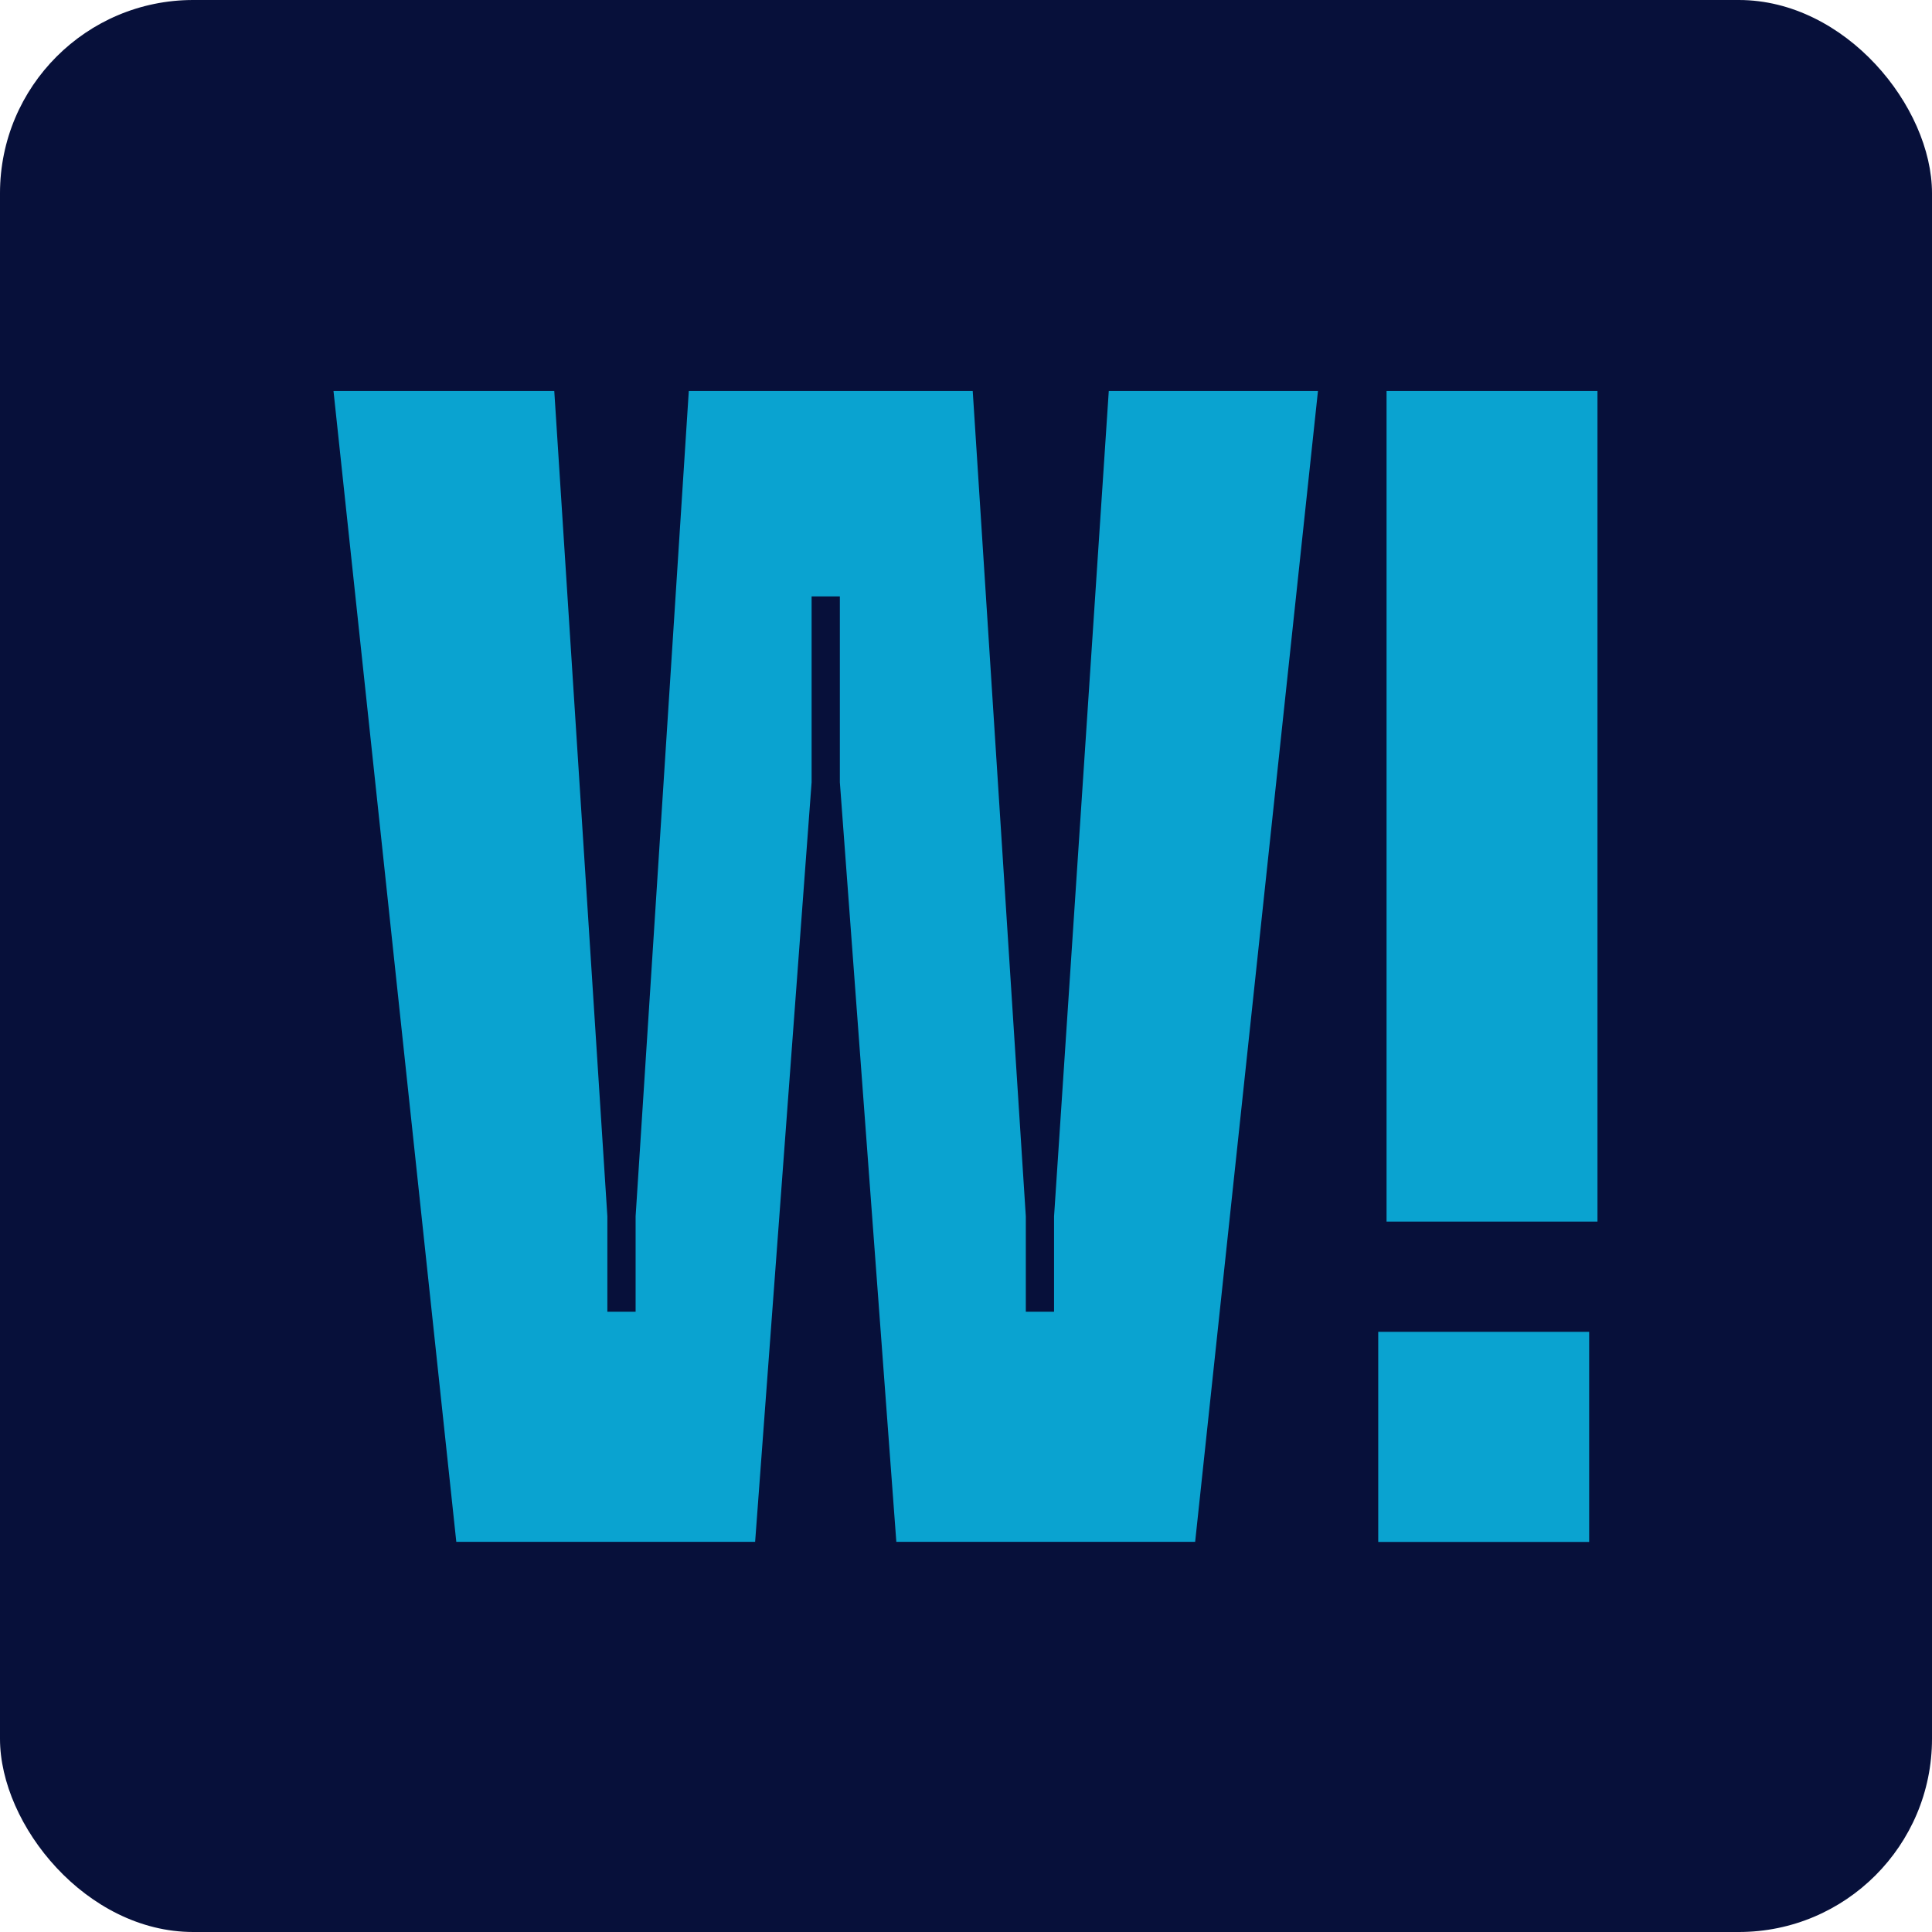
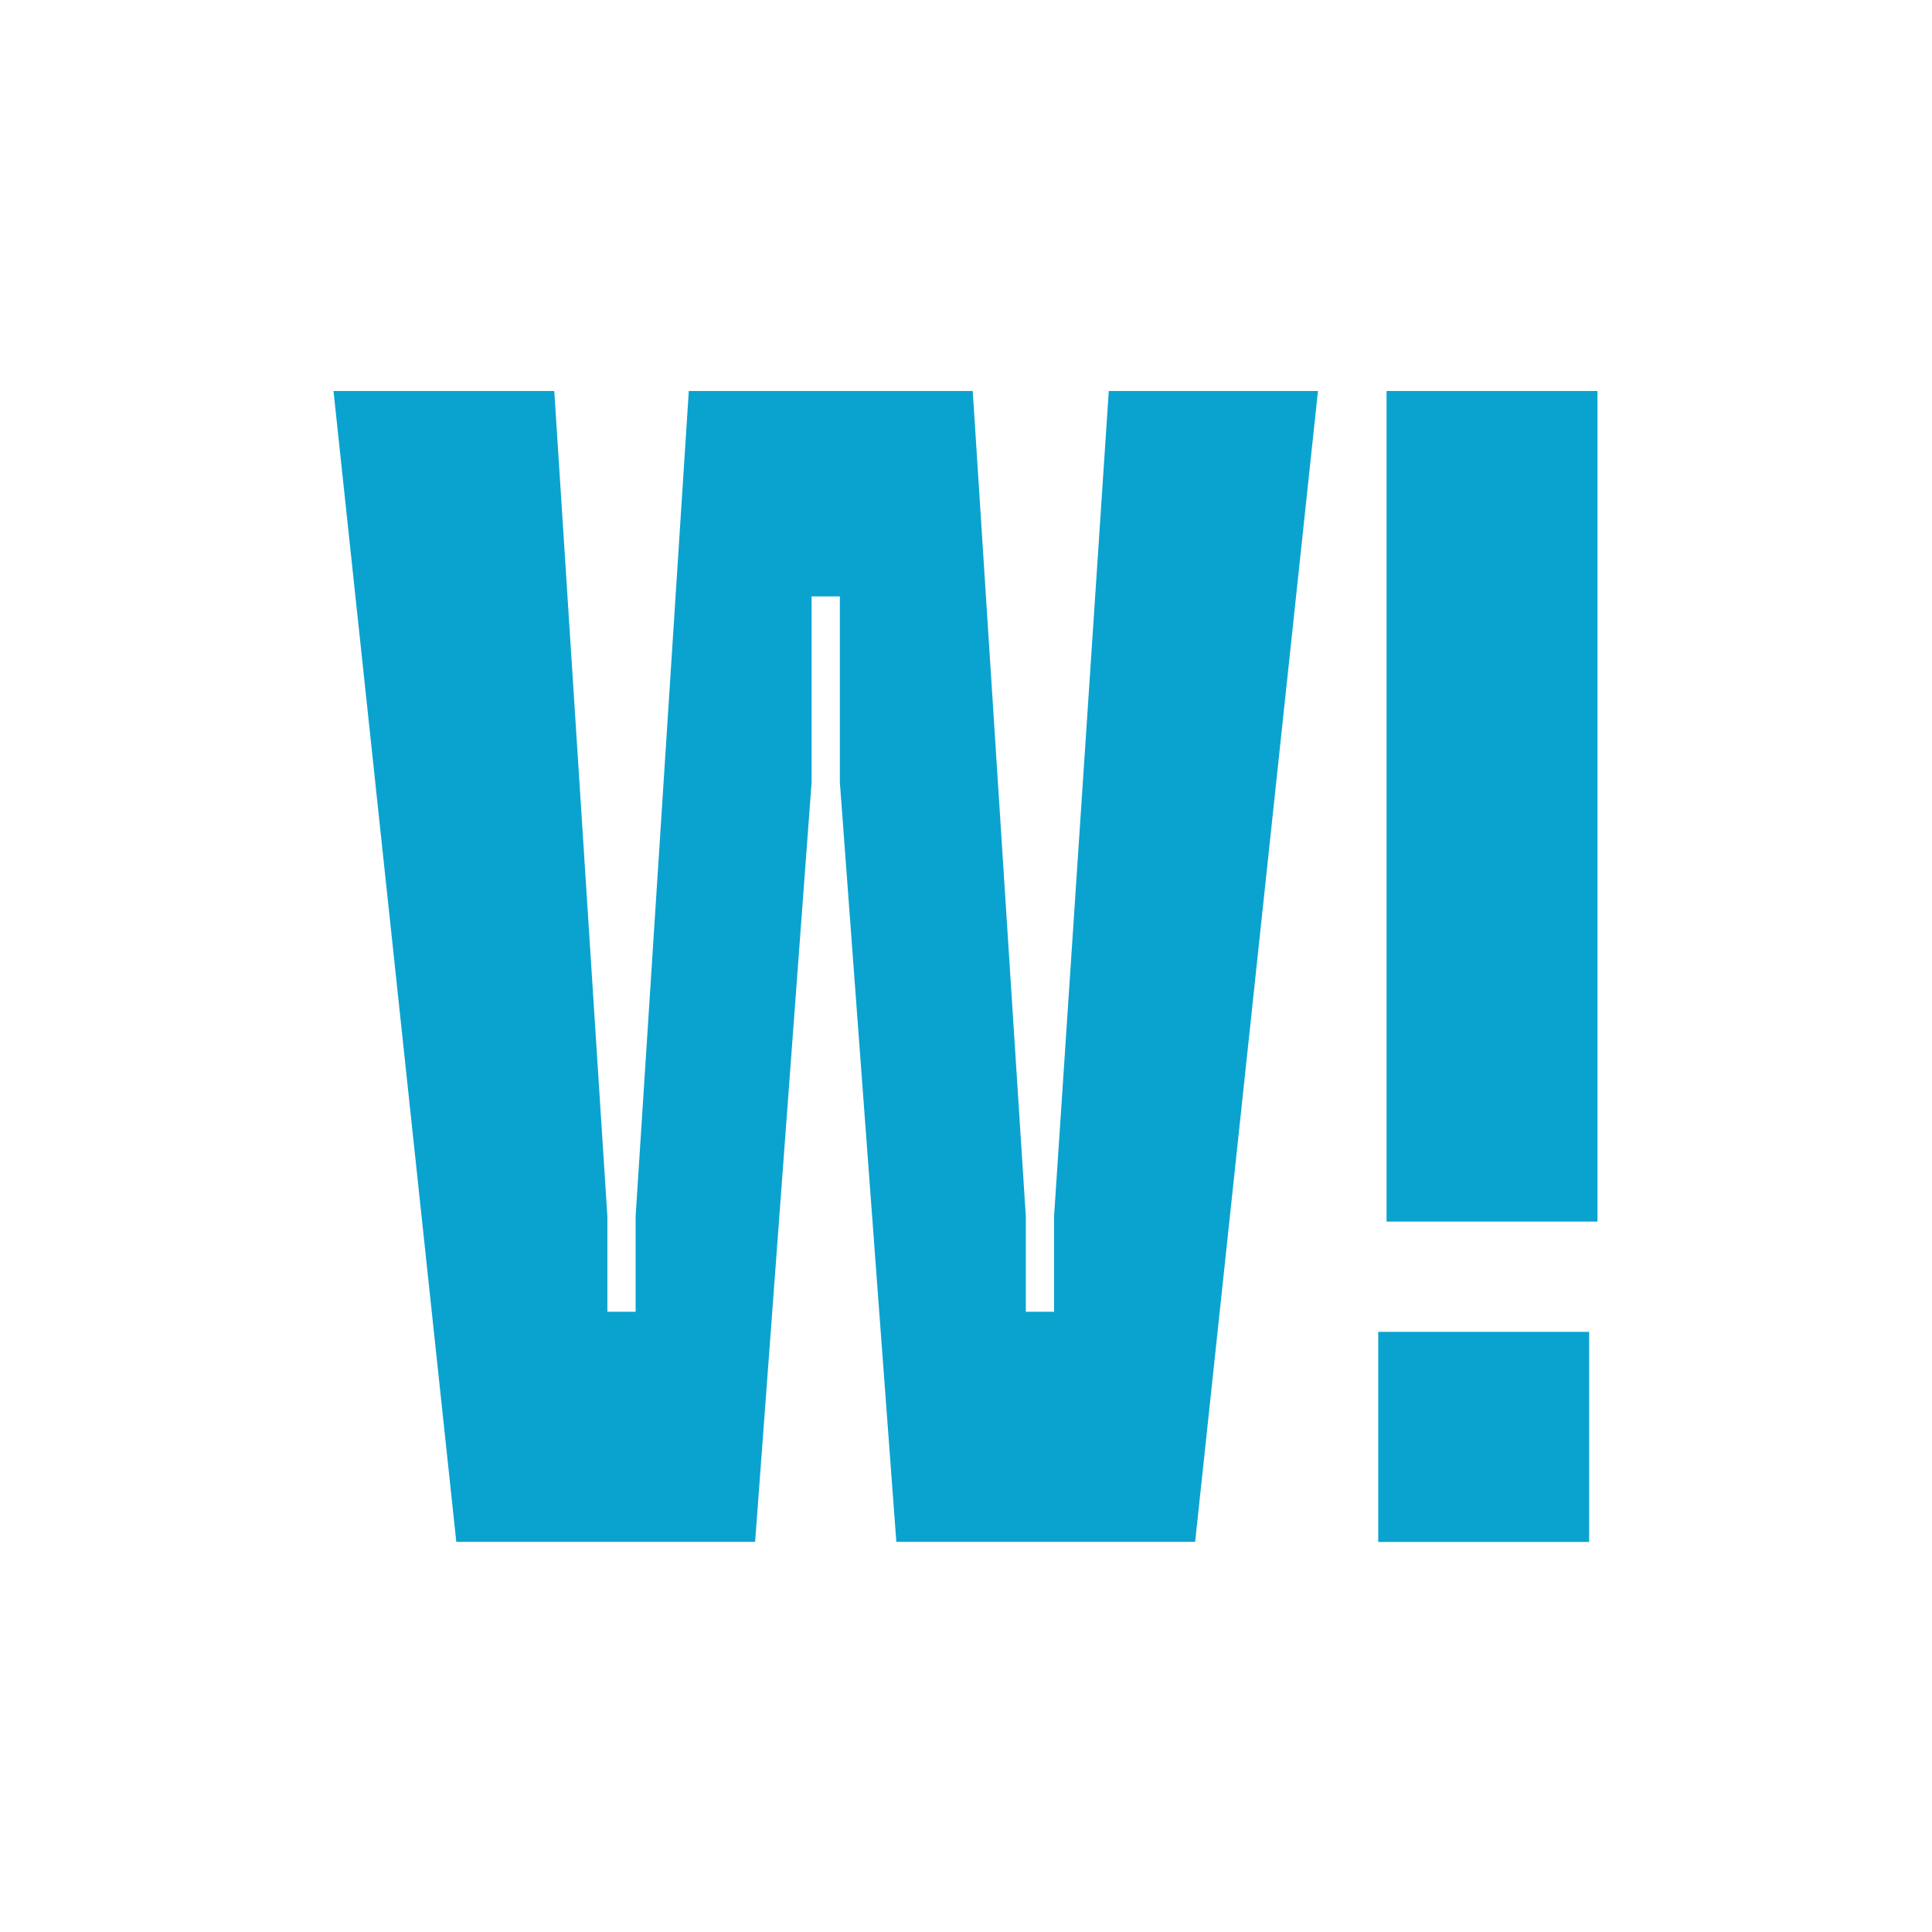
<svg xmlns="http://www.w3.org/2000/svg" width="102" height="102" viewBox="0 0 102 102" fill="none">
-   <rect width="102" height="102" rx="10.2" fill="#07103A" />
-   <path d="M72.764 81.406V70.314H83.9V81.406H72.764ZM24.091 81.406L17.607 20.643H29.263L32.066 64.219V69.254H33.557V64.219L36.365 20.643H51.355L54.158 64.219V69.254H55.649V64.219L58.538 20.643H69.582L63.098 81.401H47.322L44.34 41.298V31.487H42.849V41.298L39.867 81.401H24.091V81.406ZM73.203 64.5V20.643H84.339V64.494H73.203V64.5Z" fill="#0AA3D0" />
+   <path d="M72.764 81.406V70.314H83.9V81.406H72.764ZM24.091 81.406L17.607 20.643H29.263L32.066 64.219V69.254H33.557V64.219L36.365 20.643H51.355L54.158 64.219V69.254H55.649V64.219L58.538 20.643H69.582L63.098 81.401H47.322L44.34 41.298V31.487H42.849V41.298L39.867 81.401H24.091V81.406ZM73.203 64.5V20.643H84.339V64.494H73.203V64.5" fill="#0AA3D0" />
</svg>